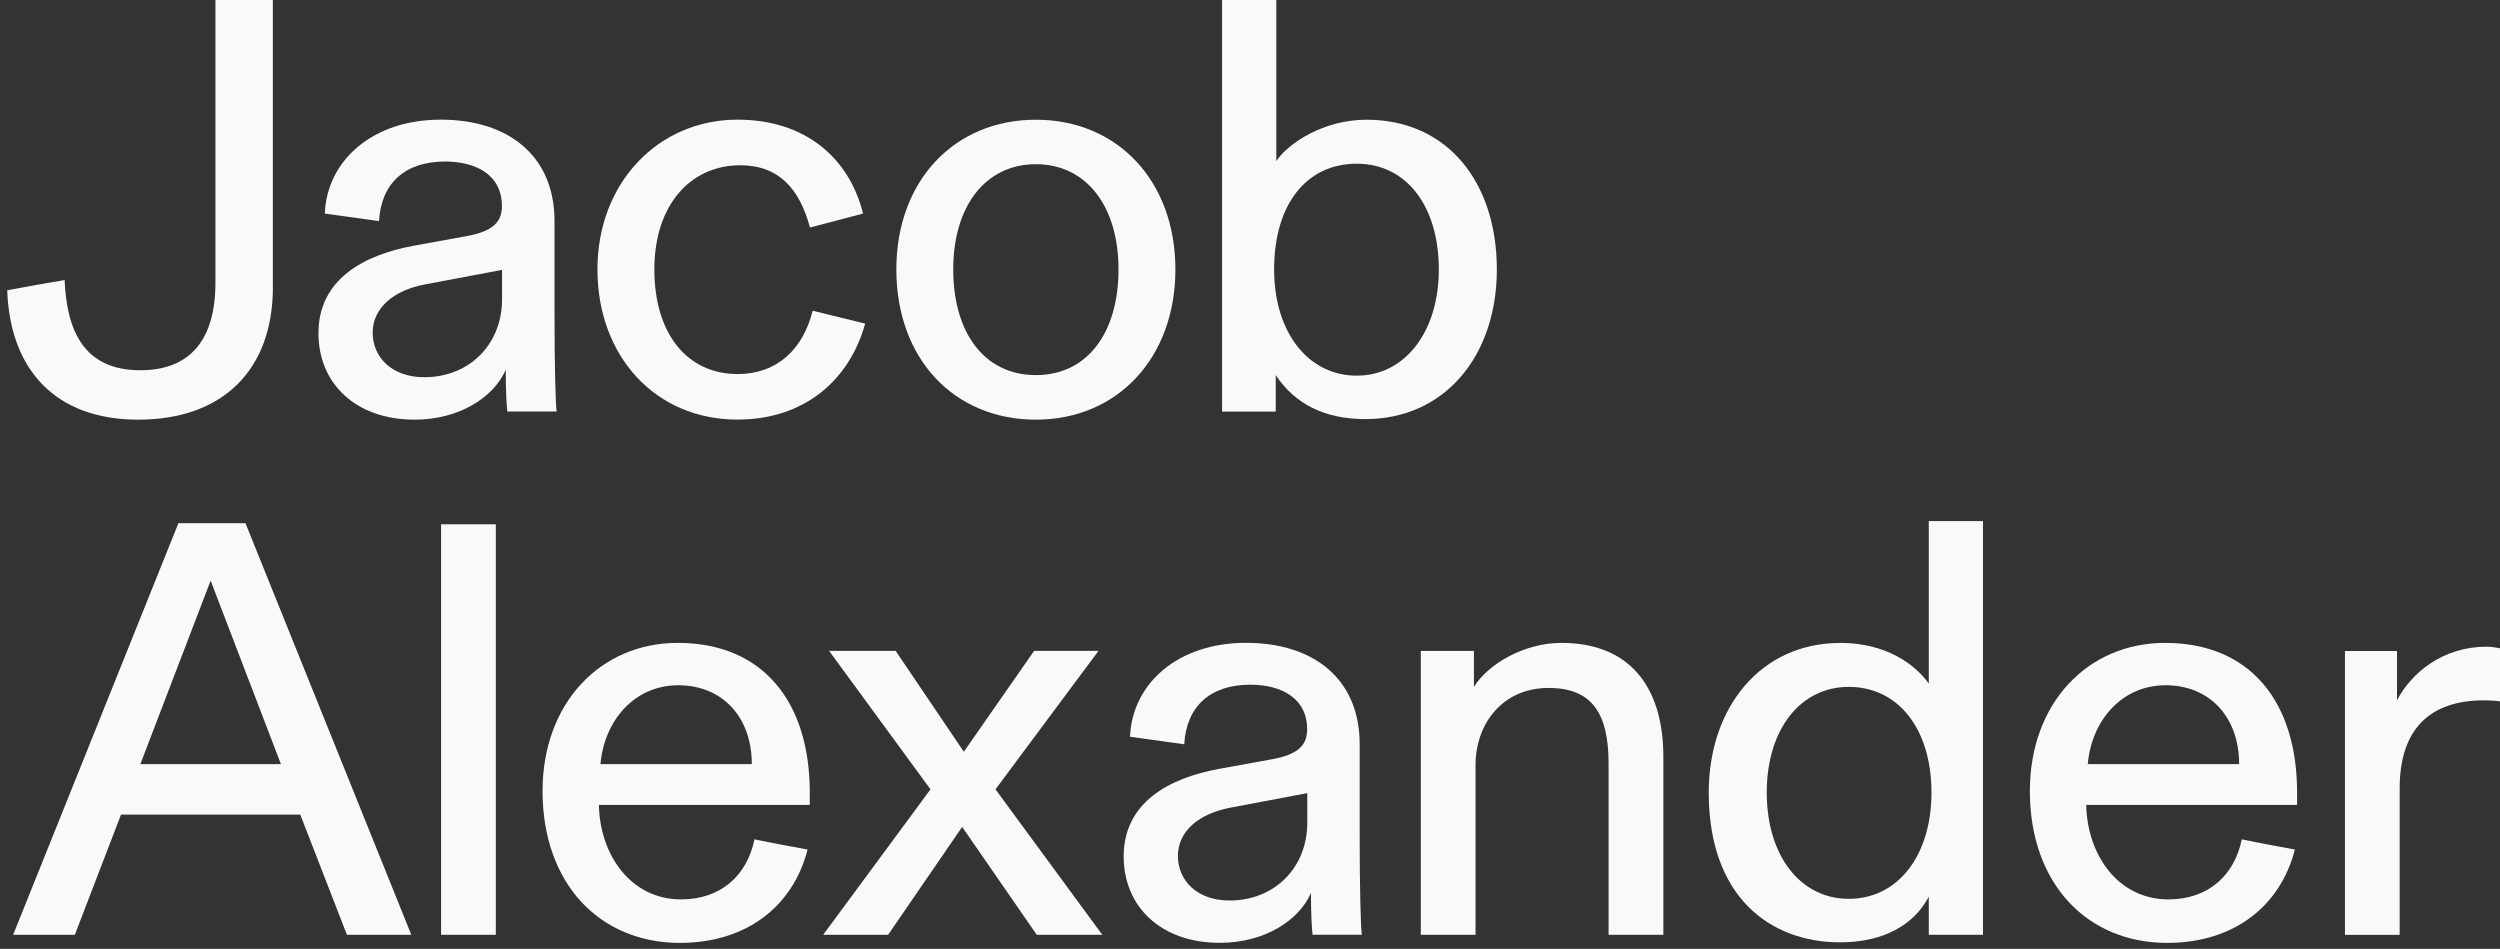
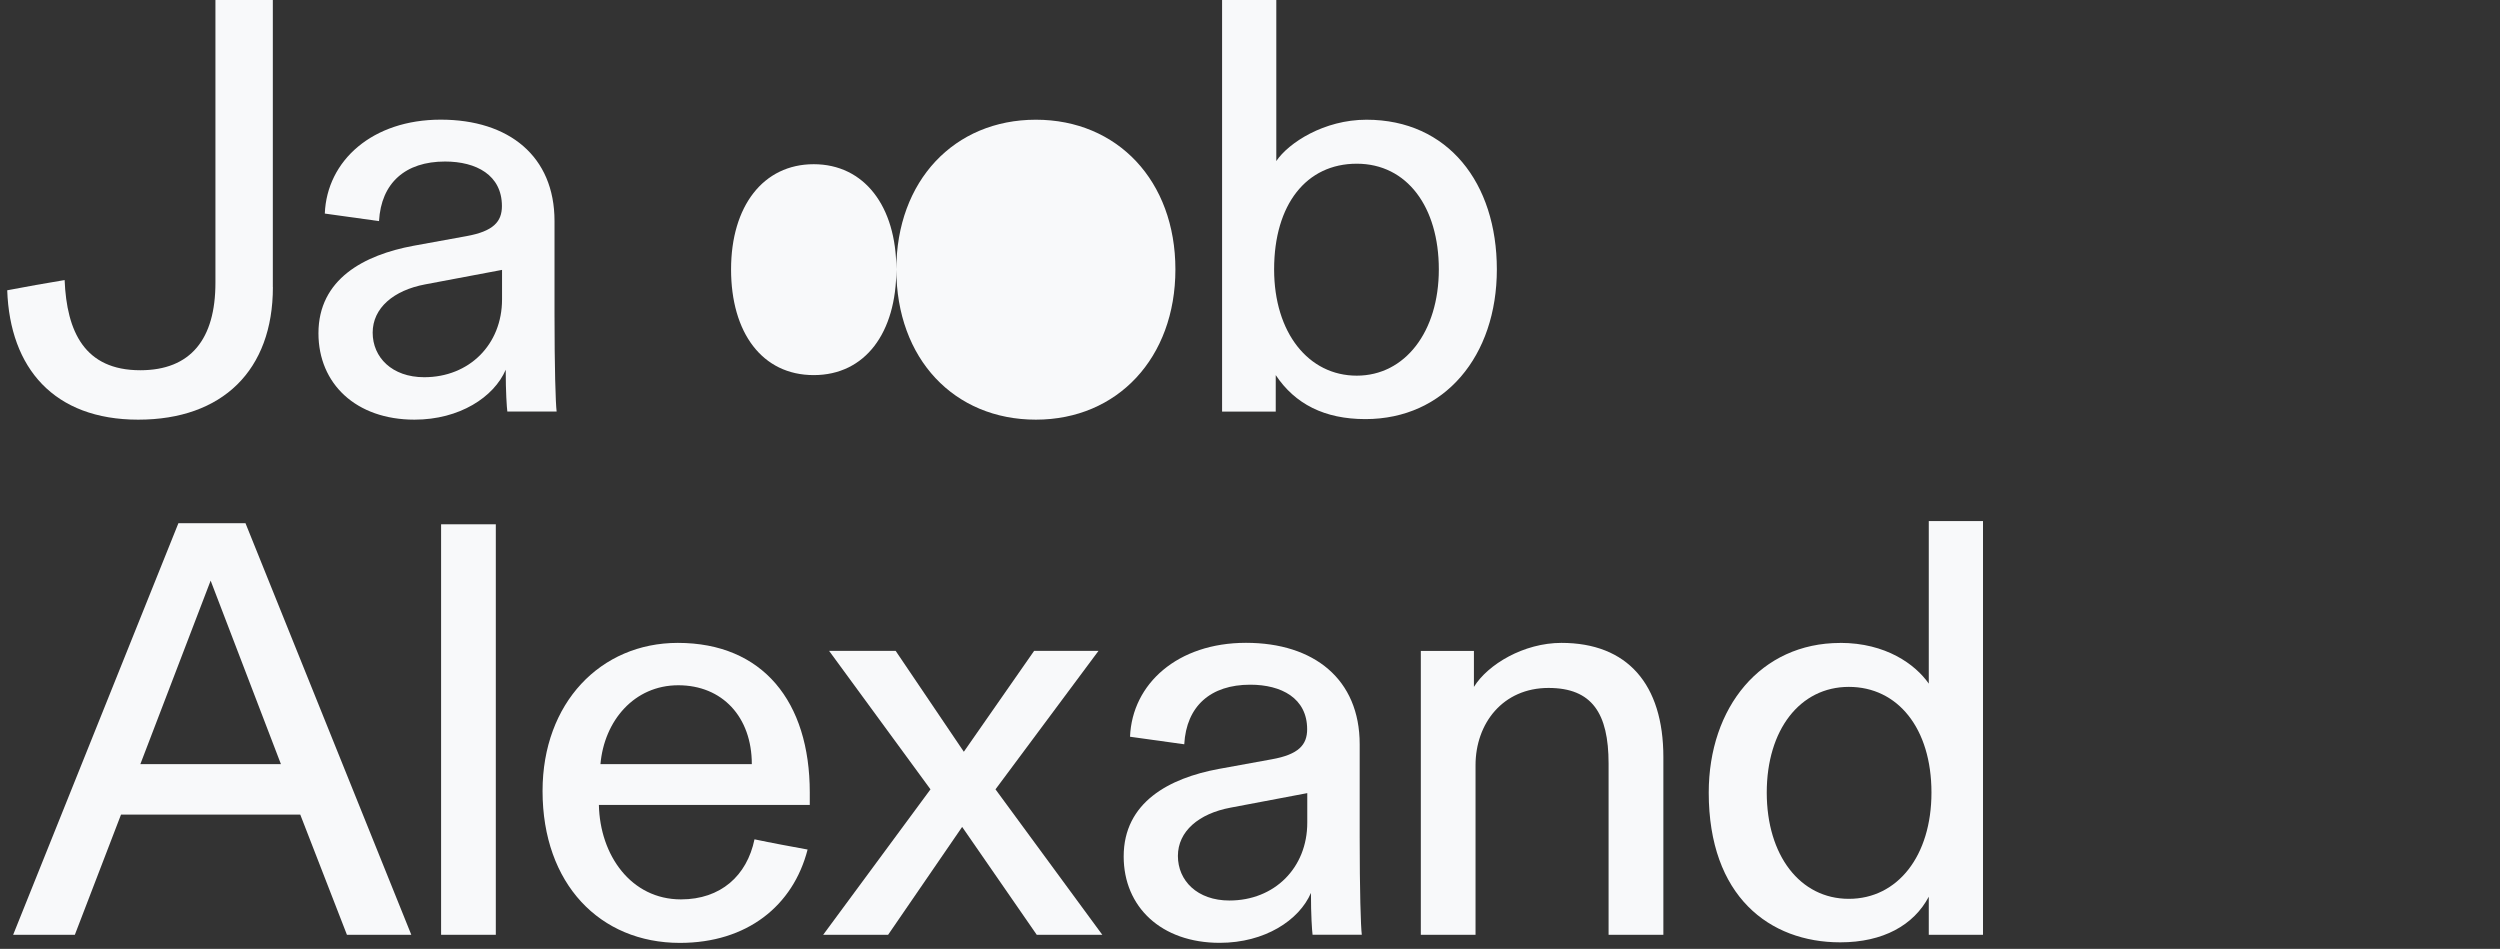
<svg xmlns="http://www.w3.org/2000/svg" viewBox="0 0 401.16 152.26">
  <rect x="0" y="0" width="401.16" height="152.26" fill="#333333" stroke="none" />
  <g fill="#f8f9fa">
    <path d="m43.79 46.07c0 13.35-8.09 21.27-21.61 21.27s-20.59-8.27-21.02-20.76c3.1-.6 6.11-1.12 9.21-1.64.34 8.27 3.19 14.47 12.14 14.47 8.09 0 12.06-4.99 12.06-14.04v-45.37h9.21v46.07z" />
    <path d="m81.41 66.05c-.09-.69-.26-3.1-.26-6.72-1.89 4.39-7.41 8.01-14.64 8.01-9.39 0-15.41-5.77-15.41-13.86 0-8.7 7.32-12.57 15.24-14.04l8.52-1.55c4.31-.78 5.68-2.32 5.68-4.82 0-4.99-4.13-7.15-9.13-7.15-6.37 0-10.25 3.44-10.59 9.56l-8.7-1.21c.34-8.52 7.66-15.07 18.6-15.07s18.26 5.86 18.26 16.27v14.98c0 8.44.17 14.29.34 15.59h-7.92zm-.86-22.74-12.31 2.32c-5.08.95-8.44 3.79-8.44 7.75s3.1 7.15 8.27 7.15c7.23 0 12.49-5.25 12.49-12.49v-4.74z" />
-     <path d="m138.83 51.92c-2.5 9.04-9.73 15.41-20.49 15.41-13.17 0-22.47-10.16-22.47-24.11s9.82-24.02 22.47-24.02c10.85 0 17.91 6.11 20.15 15.07l-8.52 2.24c-1.64-6.11-4.91-9.99-11.19-9.99-7.92 0-13.78 6.29-13.78 16.71s5.34 16.79 13.35 16.79c6.54 0 10.59-4.22 12.05-10.16l8.44 2.07z" />
-     <path d="m143.83 43.23c0-14.21 9.3-24.02 22.39-24.02s22.39 9.82 22.39 24.02-9.3 24.11-22.39 24.11-22.39-9.73-22.39-24.11zm35.65 0c0-10.16-5.17-16.88-13.26-16.88s-13.26 6.72-13.26 16.88 4.99 16.96 13.26 16.96 13.26-6.8 13.26-16.96z" />
+     <path d="m143.83 43.23c0-14.21 9.3-24.02 22.39-24.02s22.39 9.82 22.39 24.02-9.3 24.11-22.39 24.11-22.39-9.73-22.39-24.11zc0-10.16-5.17-16.88-13.26-16.88s-13.26 6.72-13.26 16.88 4.99 16.96 13.26 16.96 13.26-6.8 13.26-16.96z" />
    <path d="m219.09 67.25c-6.54 0-11.28-2.41-14.38-7.06v5.86h-8.61v-66.39h8.7v26.18c1.98-2.93 7.66-6.63 14.47-6.63 13.09 0 20.92 10.16 20.92 24.02s-8.35 24.02-21.1 24.02zm-14.64-24.02c0 10.16 5.51 17.05 13.26 17.05s13.17-7.06 13.17-17.05-5.08-16.96-13.17-16.96-13.26 6.54-13.26 16.96z" />
    <path d="m48.18 130.71h-28.76l-7.41 19.29h-9.9l26.52-66.05h10.76l26.61 66.05h-10.33zm-25.66-8.09h22.56l-11.28-29.45z" />
    <path d="m79.56 150h-8.78v-65.87h8.78z" />
    <path d="m129.94 129.16h-33.84c.17 8.09 5.17 15.16 13.17 15.16 6.37 0 10.59-3.79 11.8-9.64 2.84.6 5.68 1.12 8.52 1.64-2.32 9.04-9.73 14.98-20.49 14.98-12.83 0-22.04-9.47-22.04-24.37 0-14.12 9.3-23.77 21.7-23.77 13.61 0 21.18 9.39 21.18 24.02zm-9.3-6.54c0-7.58-4.74-12.66-11.8-12.66s-11.88 5.68-12.49 12.66h24.28z" />
    <path d="m176.87 150h-10.51l-11.97-17.31-11.88 17.31h-10.42l17.22-23.34-16.27-22.22h10.68l10.94 16.19 11.28-16.19h10.33l-16.53 22.22 17.14 23.34z" />
    <path d="m210.62 150c-.09-.69-.26-3.1-.26-6.72-1.89 4.39-7.41 8.01-14.64 8.01-9.39 0-15.41-5.77-15.41-13.86 0-8.7 7.32-12.57 15.24-14.04l8.52-1.55c4.31-.77 5.68-2.32 5.68-4.82 0-4.99-4.13-7.15-9.13-7.15-6.37 0-10.25 3.44-10.59 9.56l-8.7-1.21c.34-8.52 7.66-15.07 18.6-15.07s18.25 5.86 18.25 16.27v14.98c0 8.44.17 14.29.34 15.59h-7.92zm-.86-22.73-12.31 2.33c-5.08.95-8.44 3.79-8.44 7.75s3.1 7.15 8.27 7.15c7.23 0 12.49-5.25 12.49-12.49v-4.74z" />
    <path d="m266.9 150h-8.78v-27.47c0-8.09-2.67-12.14-9.64-12.14-7.32 0-11.71 5.68-11.71 12.4v27.21h-8.78v-45.55h8.52v5.77c2.24-3.62 8.01-7.06 14.04-7.06 10.59 0 16.36 6.63 16.36 18.34v28.5z" />
    <path d="m295.29 103.16c7.32 0 12.05 3.44 14.21 6.54v-26.09h8.7v66.39h-8.7v-6.11c-2.41 4.56-7.32 7.32-14.21 7.32-11.37 0-21.1-7.41-21.1-24.02 0-13.69 8.35-24.02 21.1-24.02zm14.64 24.02c0-10.33-5.42-16.96-13.26-16.96s-13.17 6.89-13.17 16.96 5.34 17.05 13.17 17.05 13.26-6.89 13.26-17.05z" />
-     <path d="m368.6 129.16h-33.84c.17 8.09 5.17 15.16 13.17 15.16 6.37 0 10.59-3.79 11.8-9.64 2.84.6 5.68 1.12 8.52 1.64-2.33 9.04-9.73 14.98-20.49 14.98-12.83 0-22.04-9.47-22.04-24.37 0-14.12 9.3-23.77 21.7-23.77 13.61 0 21.18 9.39 21.18 24.02zm-9.3-6.54c0-7.58-4.74-12.66-11.8-12.66s-11.88 5.68-12.49 12.66h24.28z" />
-     <path d="m401.16 112.55c-.43-.09-1.64-.17-2.58-.17-8.61 0-13.52 4.56-13.52 14.12v23.51h-8.78v-45.55h8.35v7.92c2.33-4.48 7.41-8.61 14.38-8.61.86 0 1.72.17 2.15.26z" />
  </g>
</svg>